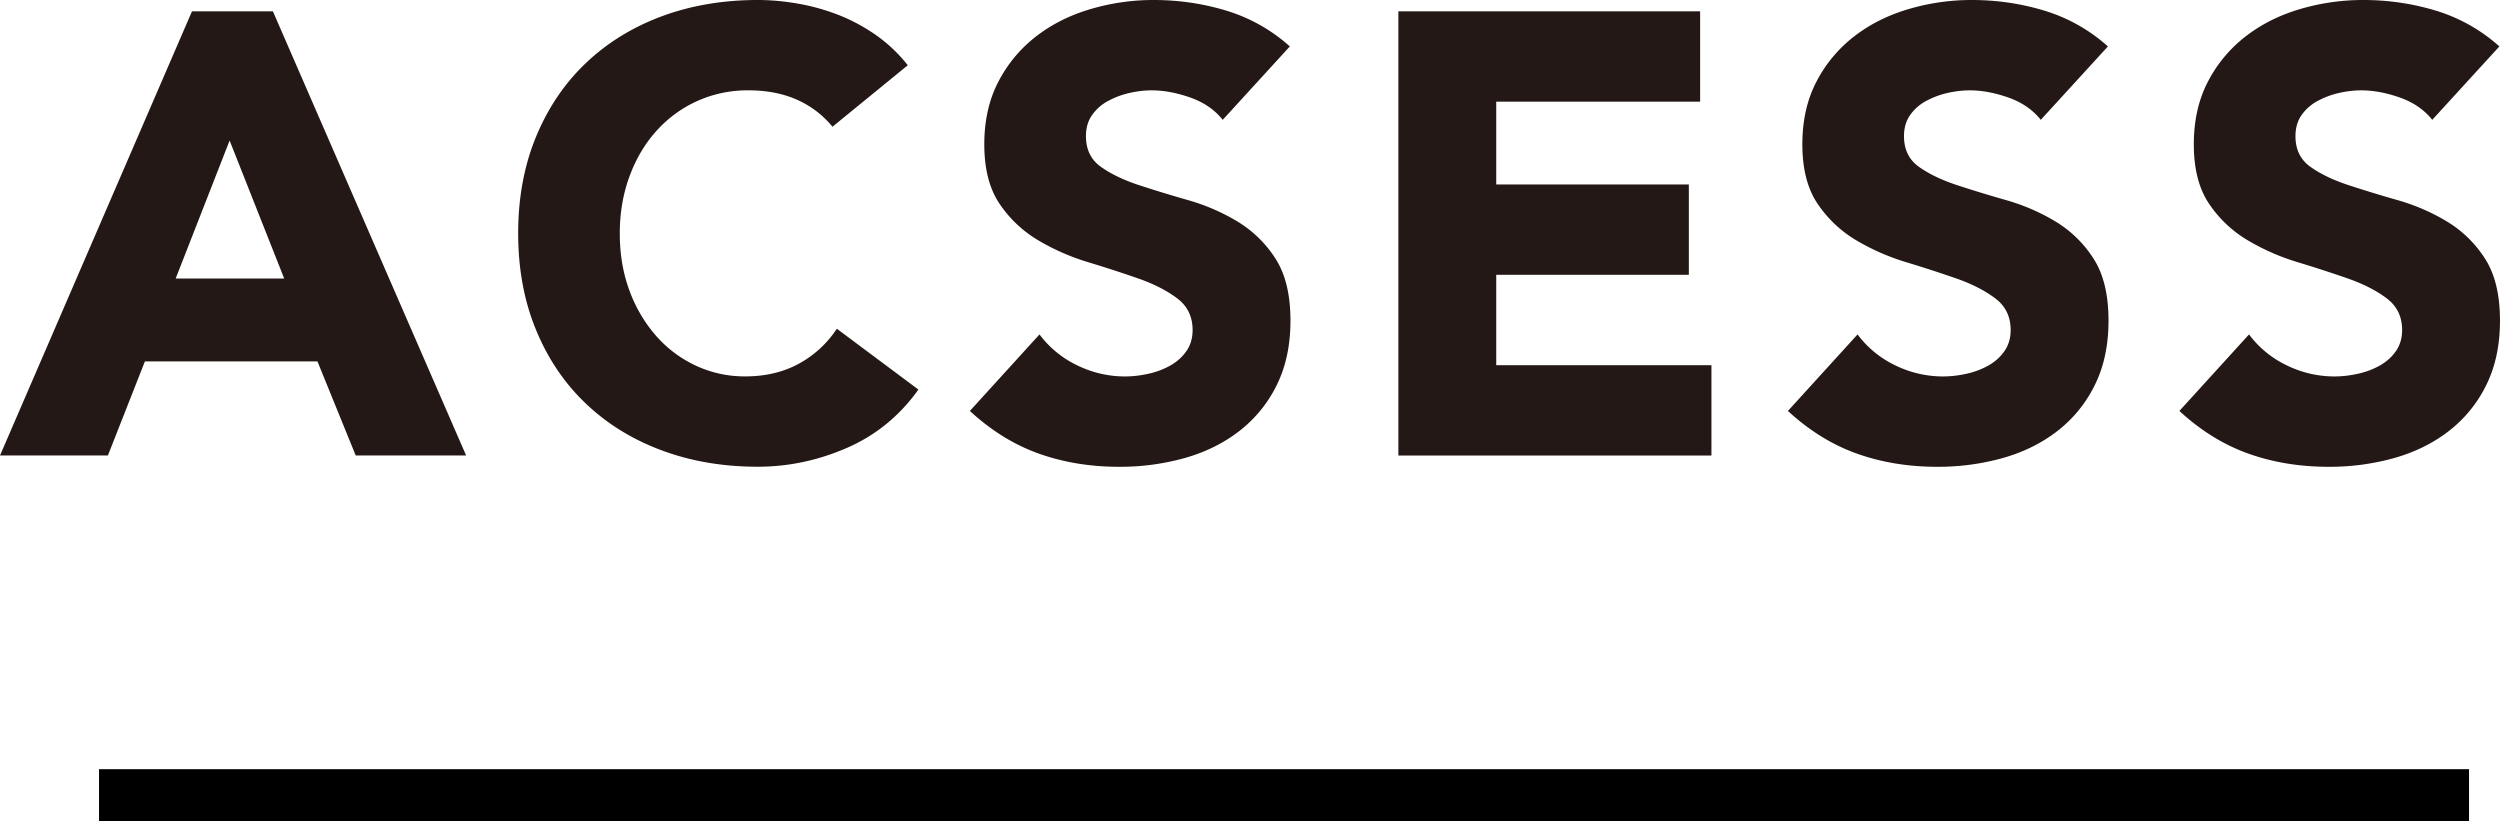
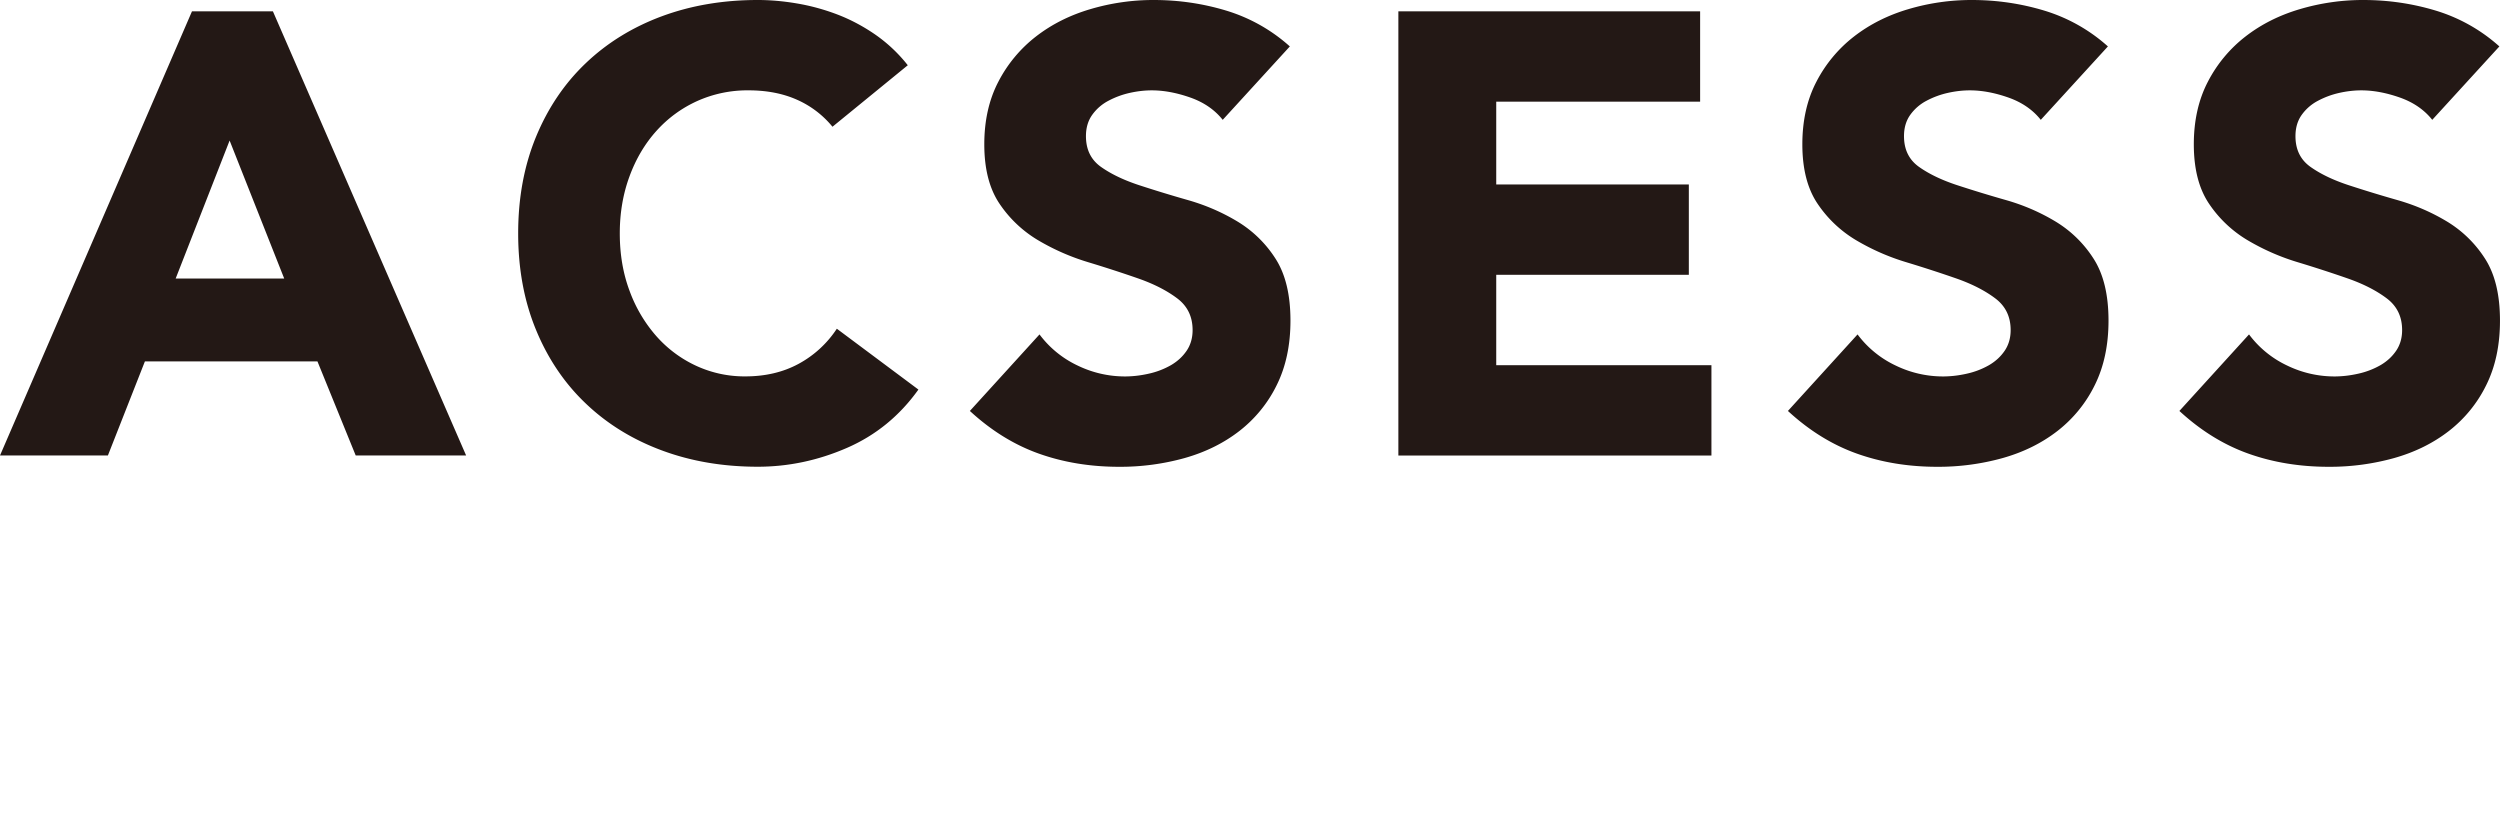
<svg xmlns="http://www.w3.org/2000/svg" width="143.46" height="47.139">
  <path d="M11.017.649h4.643l11.088 25.488h-6.336l-2.196-5.4h-9.9l-2.124 5.4H0L11.017.649zm2.159 7.415l-3.096 7.92h6.229l-3.133-7.92zm34.595-.791a5.513 5.513 0 00-2.034-1.549c-.804-.359-1.733-.54-2.79-.54a7.025 7.025 0 00-2.934.612c-.9.408-1.68.979-2.34 1.71-.66.732-1.177 1.602-1.548 2.61-.373 1.008-.559 2.1-.559 3.275 0 1.201.186 2.299.559 3.294a8.19 8.19 0 001.529 2.593 6.917 6.917 0 002.286 1.709 6.61 6.61 0 002.826.612c1.152 0 2.172-.239 3.06-.72a6.087 6.087 0 002.195-2.016l4.681 3.492c-1.08 1.512-2.448 2.627-4.104 3.348-1.656.72-3.36 1.08-5.112 1.08-1.992 0-3.828-.312-5.508-.937-1.68-.624-3.132-1.518-4.355-2.683-1.225-1.163-2.179-2.573-2.862-4.229-.684-1.655-1.026-3.503-1.026-5.544 0-2.039.343-3.888 1.026-5.544.684-1.655 1.638-3.066 2.862-4.229 1.224-1.164 2.676-2.059 4.355-2.683C39.659.312 41.495 0 43.487 0c.721 0 1.471.066 2.25.199.78.132 1.549.342 2.305.629.756.289 1.481.673 2.178 1.152a8.686 8.686 0 011.872 1.764l-4.321 3.529zm22.393-.396c-.457-.576-1.075-1.002-1.854-1.278-.78-.275-1.519-.414-2.214-.414-.408 0-.828.048-1.26.144a4.863 4.863 0 00-1.225.451 2.646 2.646 0 00-.935.81c-.24.337-.36.744-.36 1.224 0 .769.288 1.356.864 1.764.576.408 1.302.756 2.178 1.045a75.42 75.42 0 002.826.863c1.008.289 1.95.697 2.826 1.225a6.687 6.687 0 012.178 2.123c.576.889.864 2.076.864 3.564 0 1.416-.265 2.652-.792 3.708a7.506 7.506 0 01-2.142 2.628c-.9.697-1.944 1.213-3.133 1.549a13.76 13.76 0 01-3.762.504c-1.656 0-3.192-.252-4.608-.756-1.416-.504-2.735-1.32-3.96-2.449l3.996-4.392a5.82 5.82 0 002.179 1.782 6.21 6.21 0 002.718.63c.455 0 .918-.054 1.386-.162a4.513 4.513 0 001.26-.485c.372-.217.672-.492.9-.828.228-.336.342-.732.342-1.188 0-.768-.294-1.374-.882-1.817-.589-.444-1.326-.822-2.214-1.135a72.728 72.728 0 00-2.88-.936 12.98 12.98 0 01-2.88-1.26 6.934 6.934 0 01-2.215-2.088c-.588-.864-.882-2.004-.882-3.42 0-1.369.271-2.568.811-3.601a7.82 7.82 0 012.16-2.592c.899-.696 1.938-1.218 3.113-1.565A12.715 12.715 0 0166.204 0c1.439 0 2.831.205 4.176.613a9.643 9.643 0 013.636 2.051l-3.852 4.213zM80.244.649H97.56v5.184h-11.7v4.753h11.052v5.184H85.86v5.185h12.349v5.184H80.244V.649zm36.864 6.228c-.457-.576-1.075-1.002-1.854-1.278-.78-.275-1.519-.414-2.214-.414-.408 0-.828.048-1.26.144a4.863 4.863 0 00-1.225.451 2.658 2.658 0 00-.936.81c-.24.337-.36.744-.36 1.224 0 .769.288 1.356.864 1.764.576.408 1.302.756 2.178 1.045a75.42 75.42 0 002.826.863c1.008.289 1.95.697 2.826 1.225a6.687 6.687 0 012.178 2.123c.576.889.864 2.076.864 3.564 0 1.416-.265 2.652-.792 3.708a7.506 7.506 0 01-2.142 2.628c-.9.697-1.944 1.213-3.133 1.549a13.76 13.76 0 01-3.762.504c-1.656 0-3.192-.252-4.608-.756-1.416-.504-2.735-1.32-3.96-2.449l3.996-4.392a5.82 5.82 0 002.179 1.782 6.21 6.21 0 002.718.63c.455 0 .918-.054 1.386-.162a4.513 4.513 0 001.26-.485c.372-.217.672-.492.9-.828.228-.336.342-.732.342-1.188 0-.768-.294-1.374-.882-1.817-.589-.444-1.326-.822-2.214-1.135a72.728 72.728 0 00-2.88-.936 12.98 12.98 0 01-2.88-1.26 6.934 6.934 0 01-2.215-2.088c-.588-.864-.882-2.004-.882-3.42 0-1.369.271-2.568.811-3.601a7.82 7.82 0 012.16-2.592c.899-.696 1.938-1.218 3.113-1.565A12.732 12.732 0 01113.148 0c1.44 0 2.831.205 4.176.613a9.643 9.643 0 013.636 2.051l-3.852 4.213zm22.464 0c-.457-.576-1.075-1.002-1.854-1.278-.78-.275-1.519-.414-2.214-.414-.408 0-.828.048-1.26.144a4.863 4.863 0 00-1.225.451 2.658 2.658 0 00-.936.81c-.24.337-.36.744-.36 1.224 0 .769.288 1.356.864 1.764.576.408 1.302.756 2.178 1.045a75.42 75.42 0 002.826.863c1.008.289 1.95.697 2.826 1.225a6.697 6.697 0 012.178 2.123c.576.889.864 2.076.864 3.564 0 1.416-.265 2.652-.792 3.708a7.506 7.506 0 01-2.142 2.628c-.9.697-1.944 1.213-3.133 1.549a13.76 13.76 0 01-3.762.504c-1.656 0-3.192-.252-4.608-.756-1.416-.504-2.735-1.32-3.96-2.449l3.996-4.392a5.82 5.82 0 002.179 1.782 6.21 6.21 0 002.718.63c.455 0 .918-.054 1.386-.162a4.513 4.513 0 001.26-.485c.372-.217.672-.492.9-.828.228-.336.342-.732.342-1.188 0-.768-.294-1.374-.882-1.817-.589-.444-1.326-.822-2.214-1.135a72.728 72.728 0 00-2.88-.936 12.98 12.98 0 01-2.88-1.26 6.934 6.934 0 01-2.215-2.088c-.588-.864-.882-2.004-.882-3.42 0-1.369.271-2.568.811-3.601a7.82 7.82 0 012.16-2.592c.899-.696 1.938-1.218 3.113-1.565A12.727 12.727 0 01135.612 0c1.439 0 2.831.205 4.176.613a9.643 9.643 0 013.636 2.051l-3.852 4.213z" fill="#231815" />
-   <path fill="none" stroke="#000" stroke-width="3" stroke-miterlimit="10" d="M5.683 45.639h136" />
</svg>